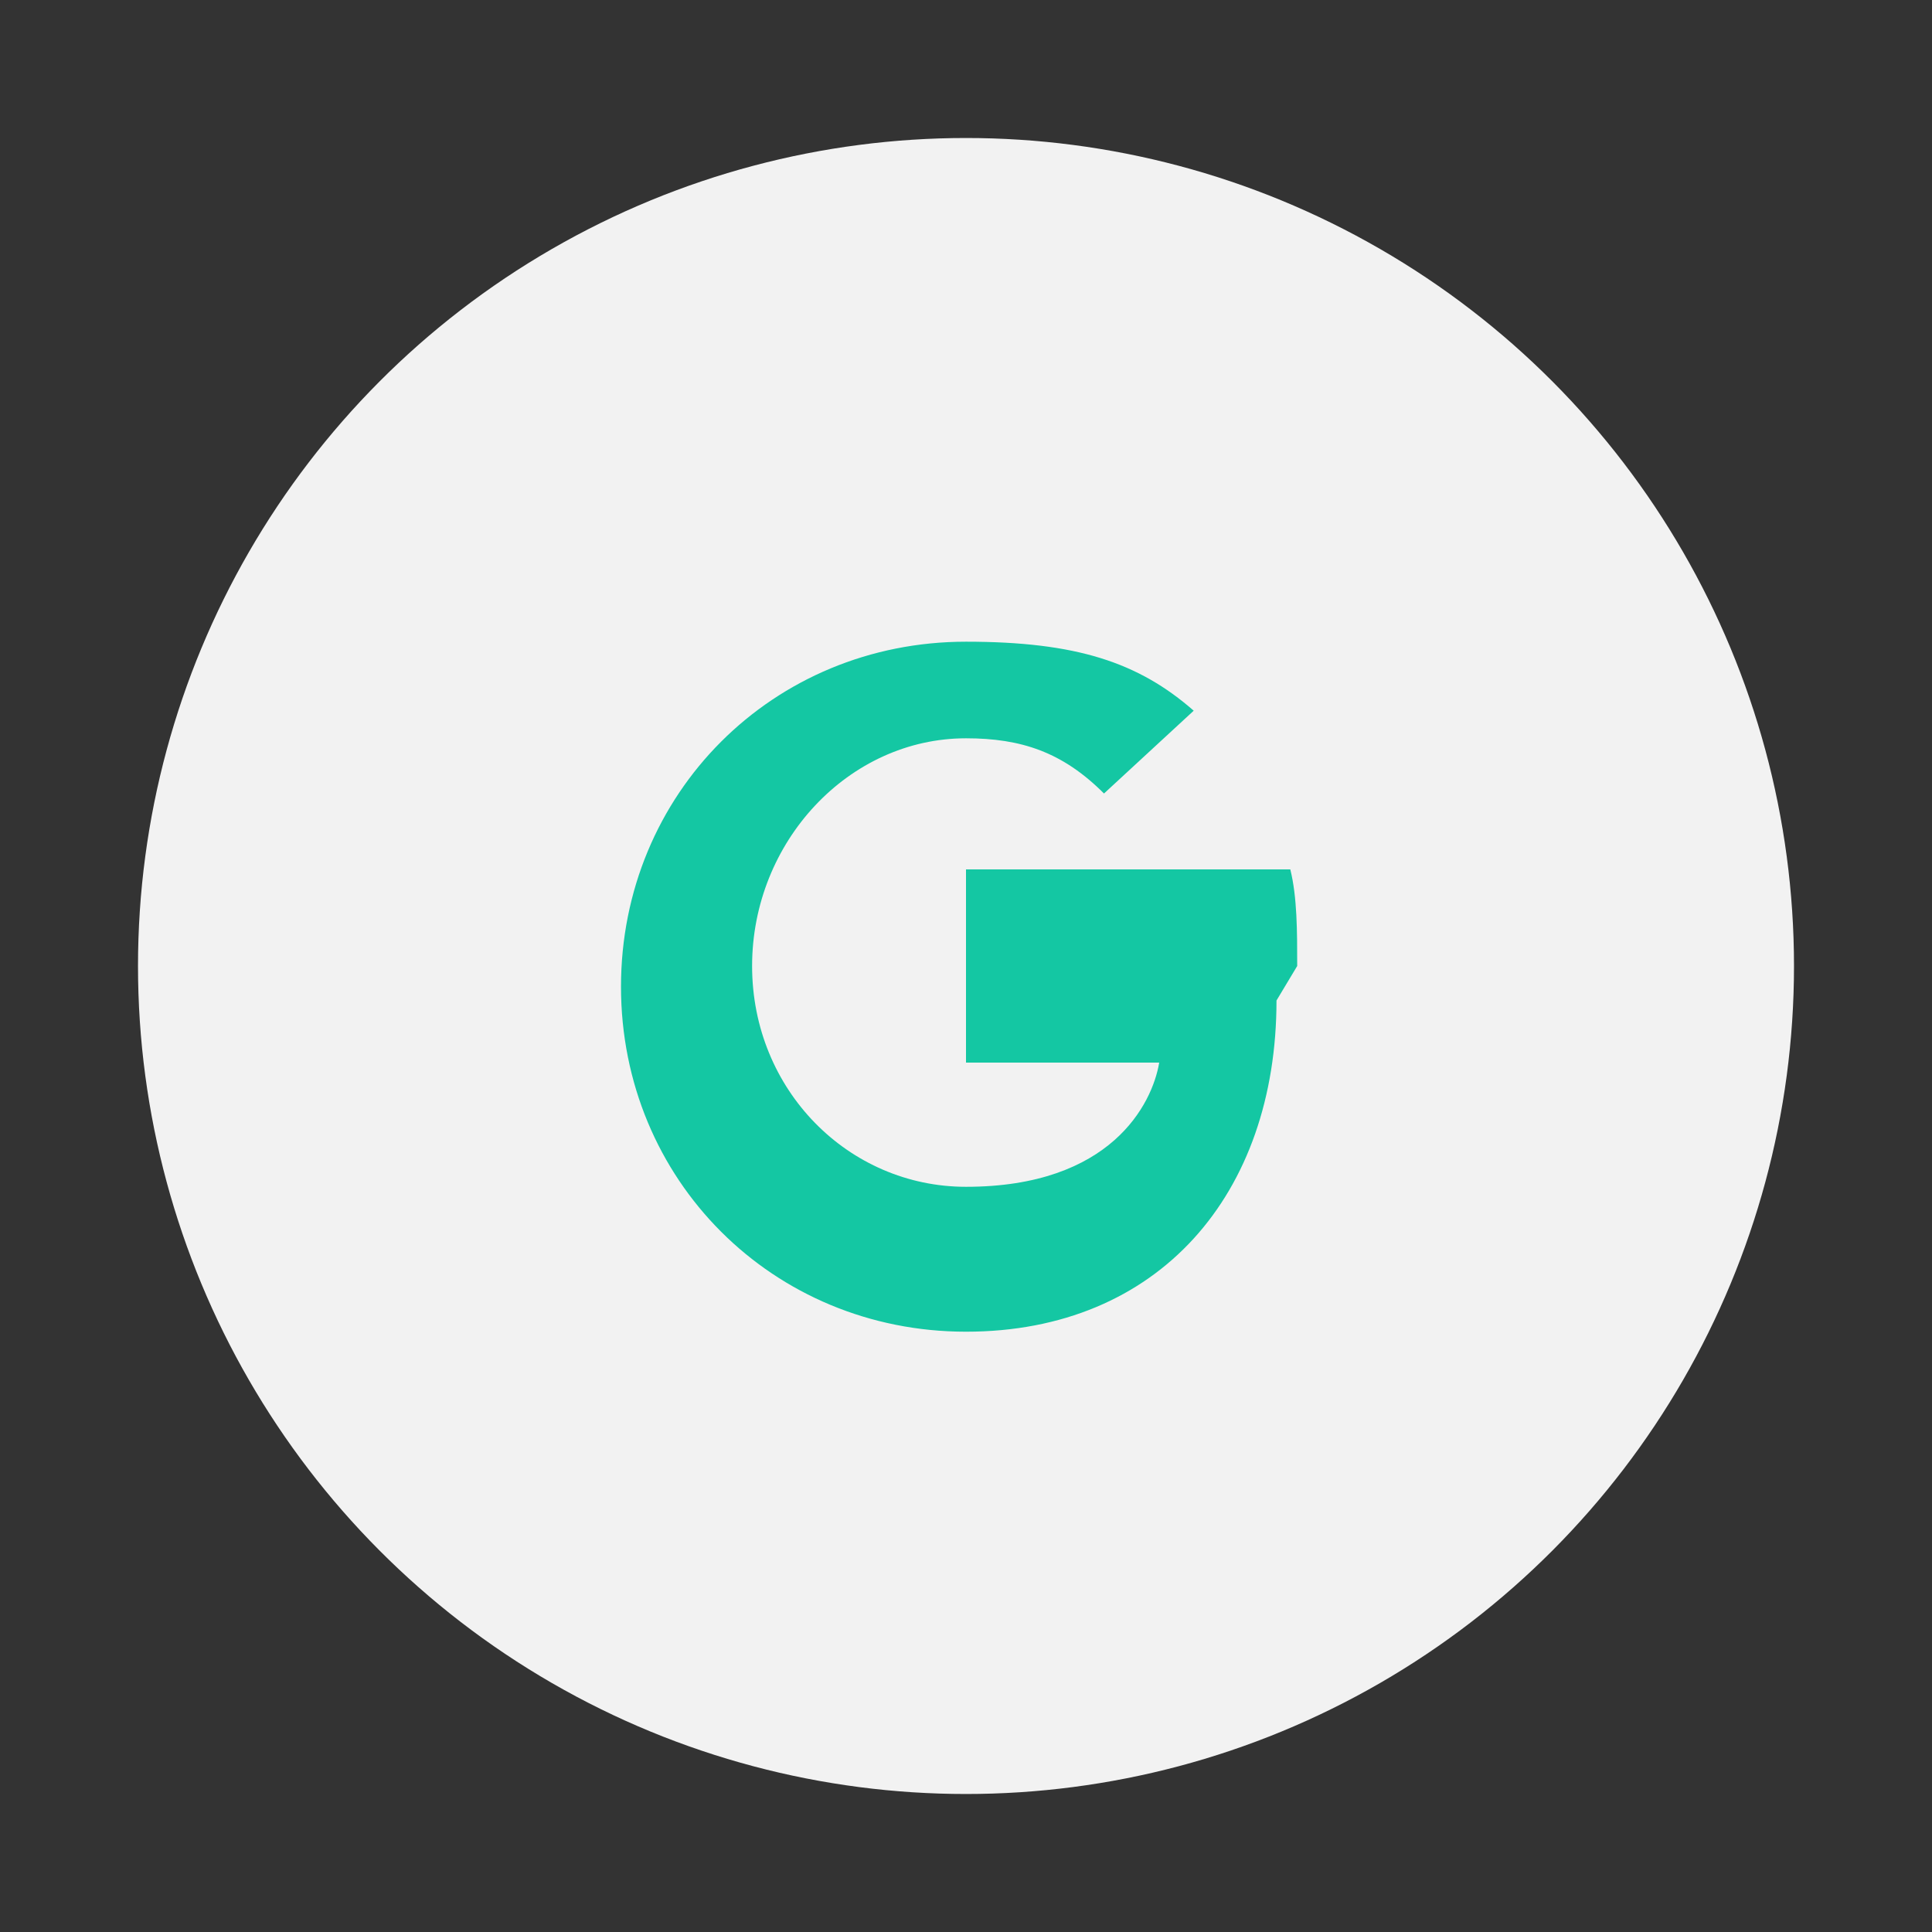
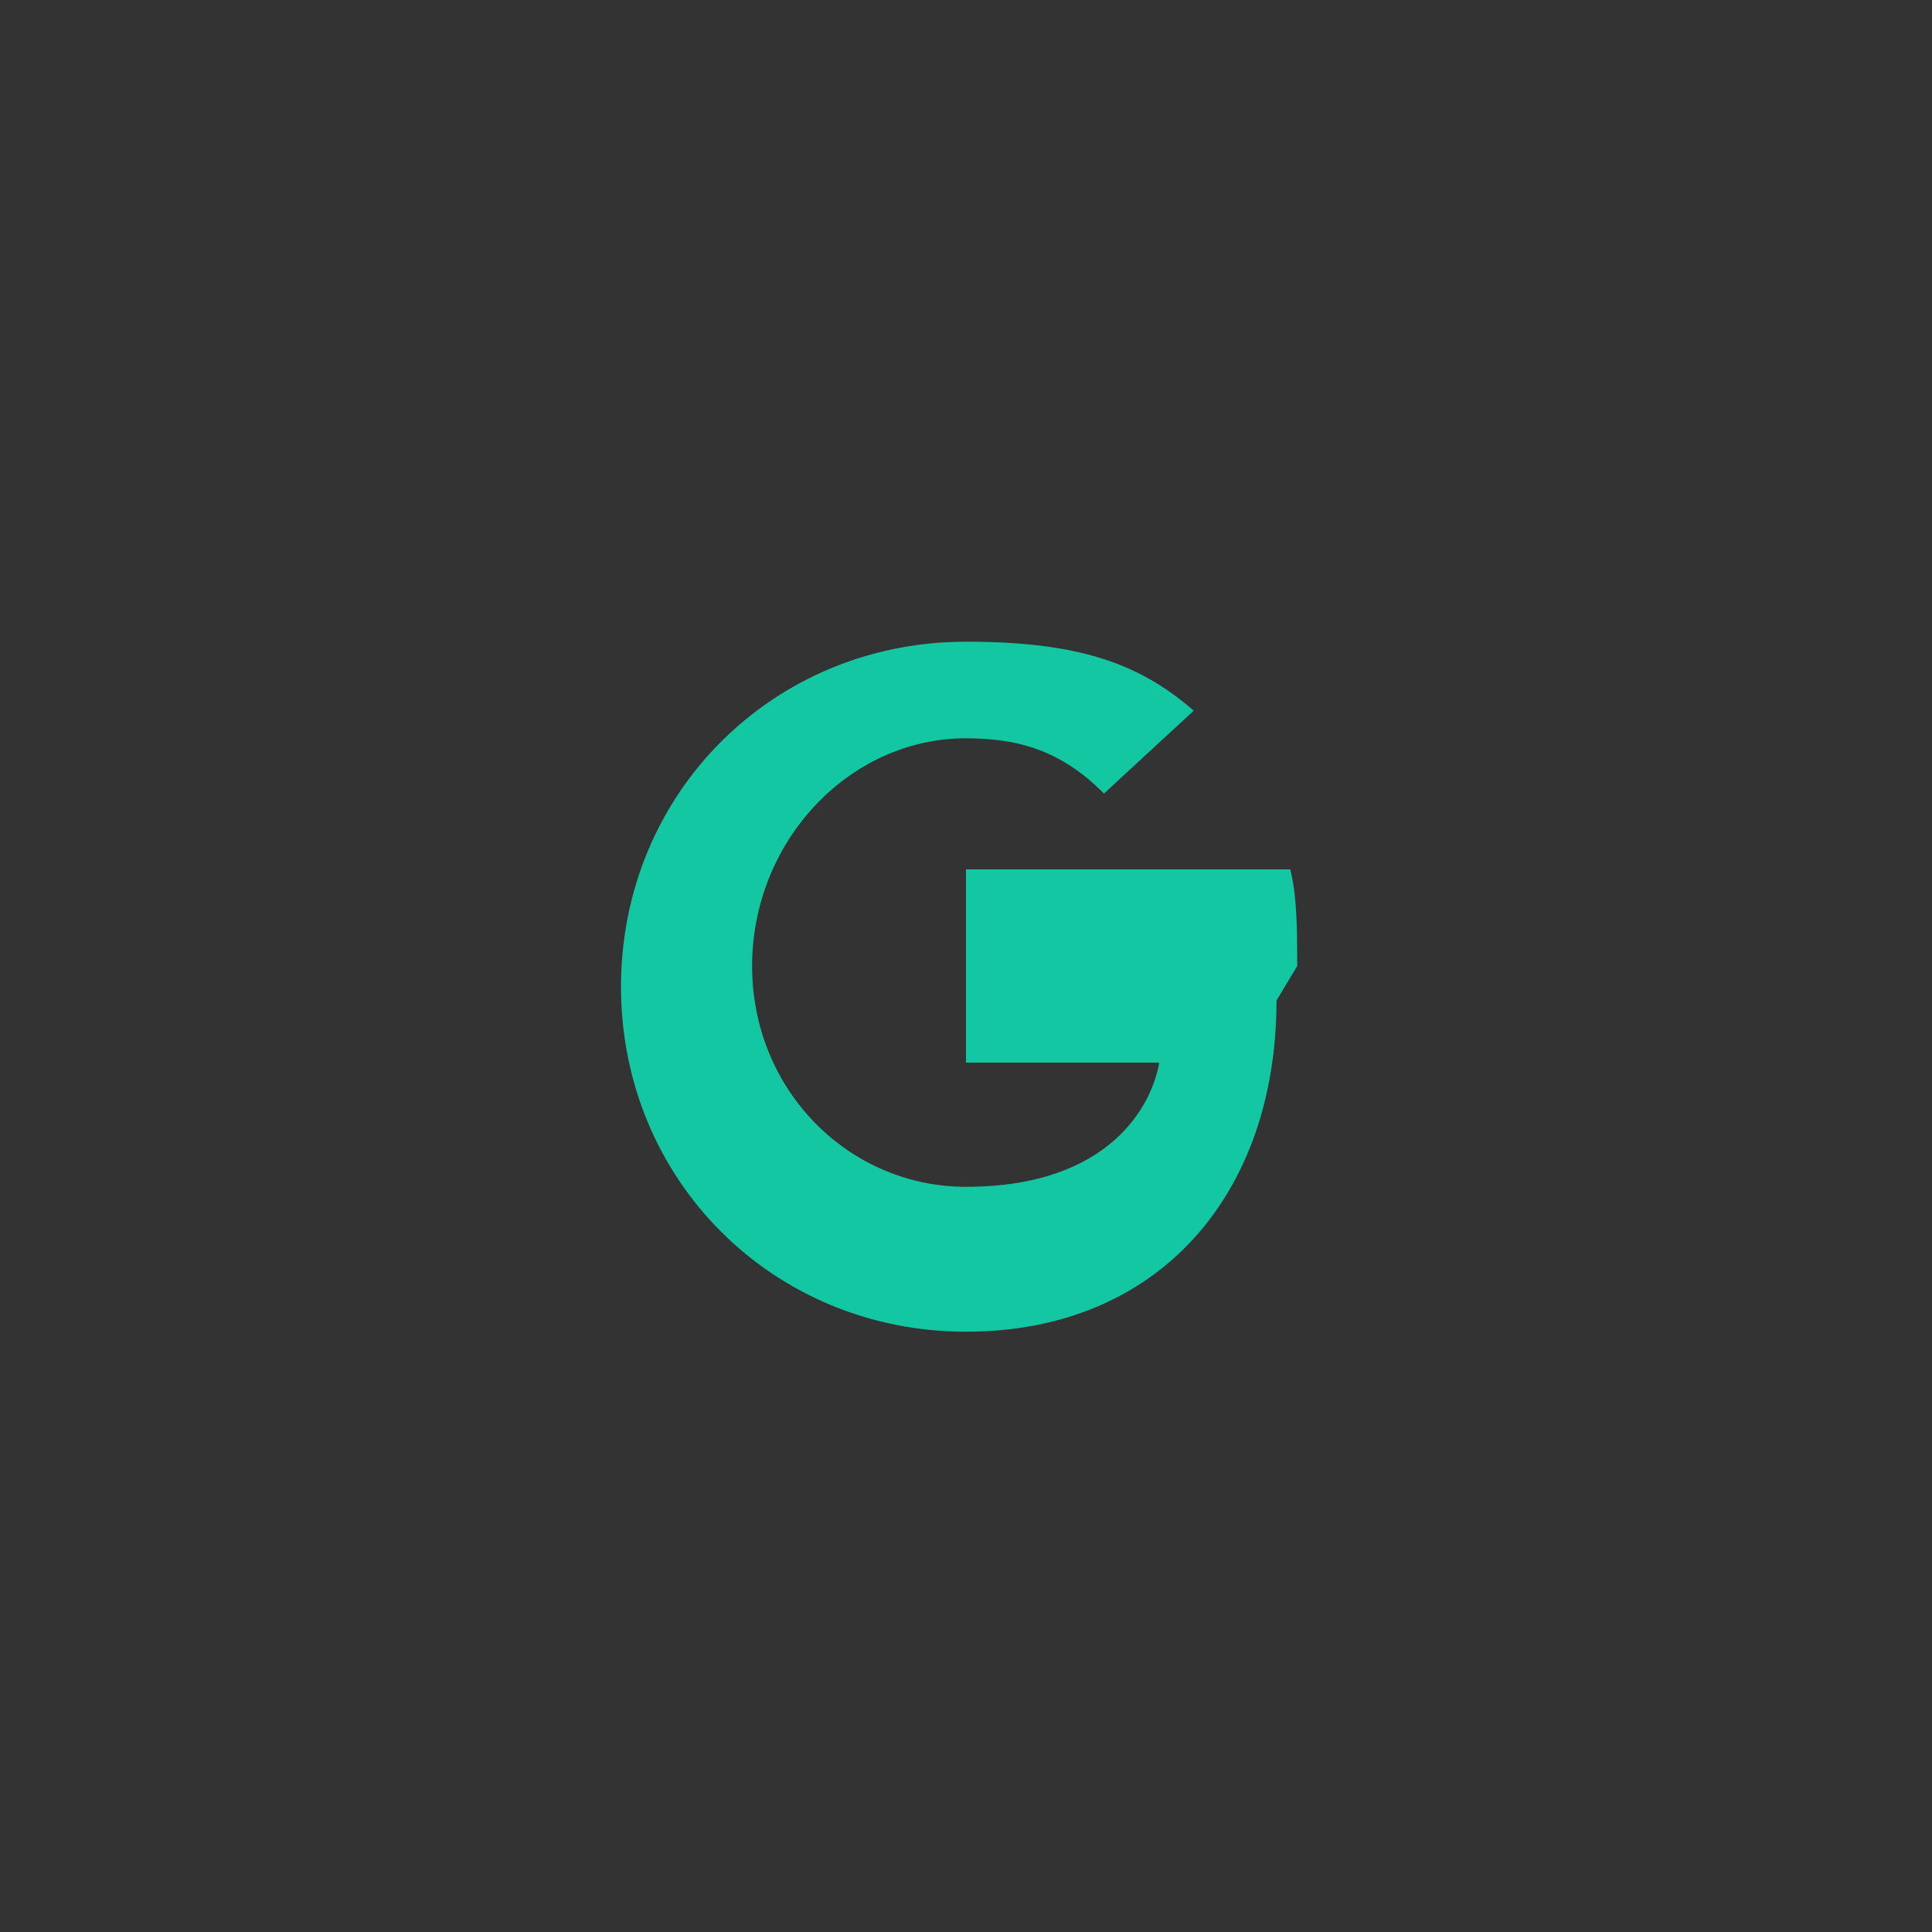
<svg xmlns="http://www.w3.org/2000/svg" width="28" height="28" viewBox="0 0 28 28">
  <rect x="0" y="0" width="28" height="28" fill="#333333" stroke="none" />
-   <circle cx="14" cy="14" r="12" fill="#F2F2F2" />
  <path d="M18.8 14c0-.5 0-1-.1-1.4H14v2.8h2.8c-.1.6-.7 1.8-2.8 1.8-1.7 0-3.1-1.4-3.1-3.2s1.4-3.3 3.1-3.3c.8 0 1.4.2 2 .8l1.3-1.2c-.8-.7-1.7-1-3.3-1-2.8 0-5 2.2-5 5s2.2 5 5 5c2.8 0 4.5-2 4.5-4.8z" fill="#14C7A3" />
</svg>